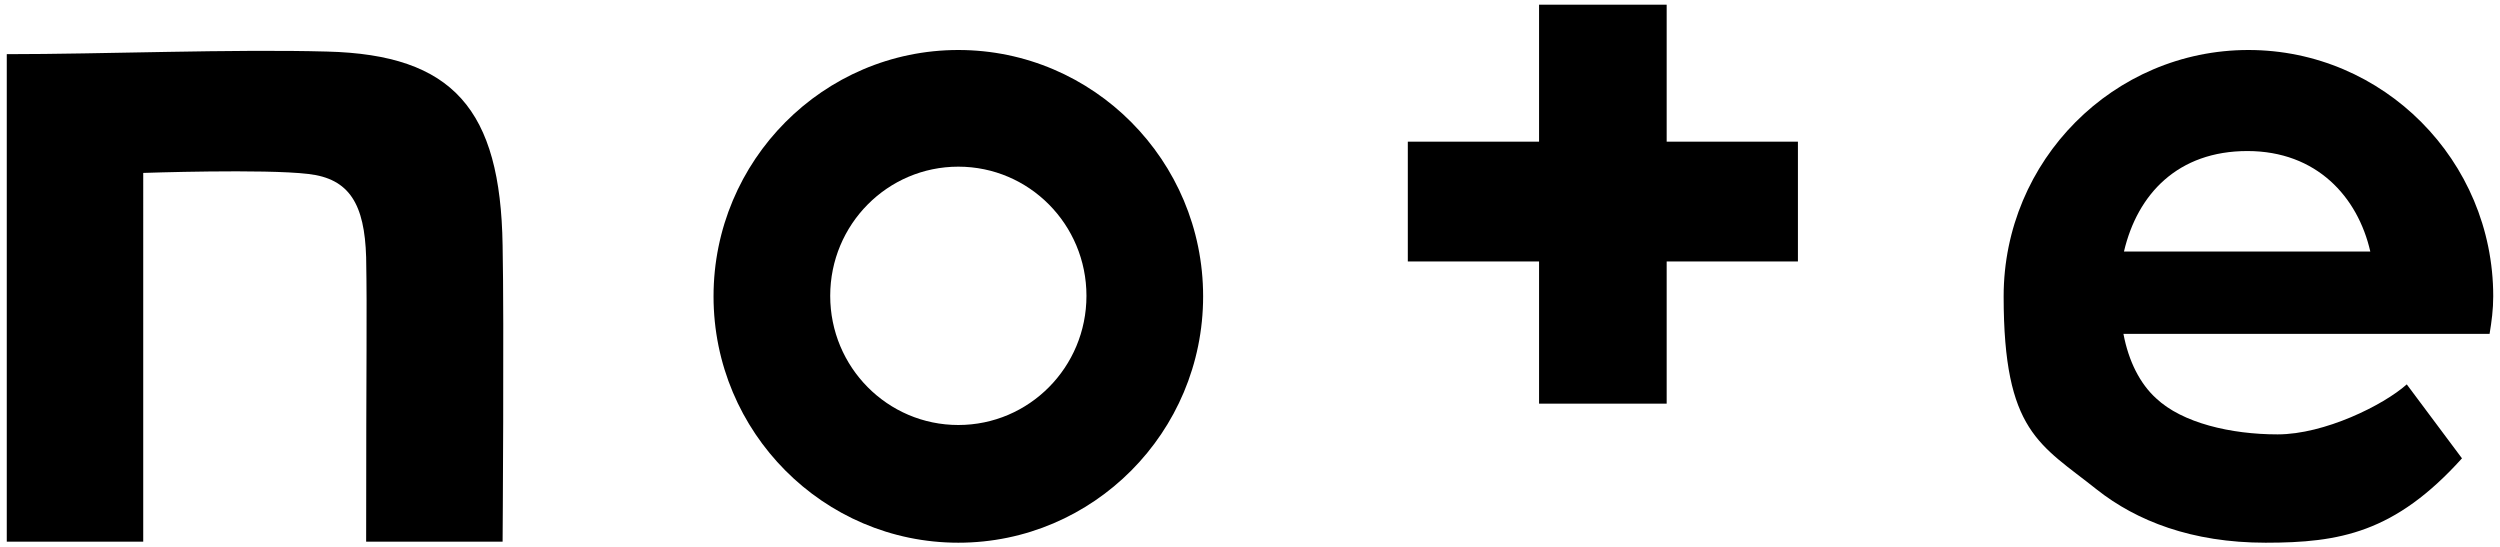
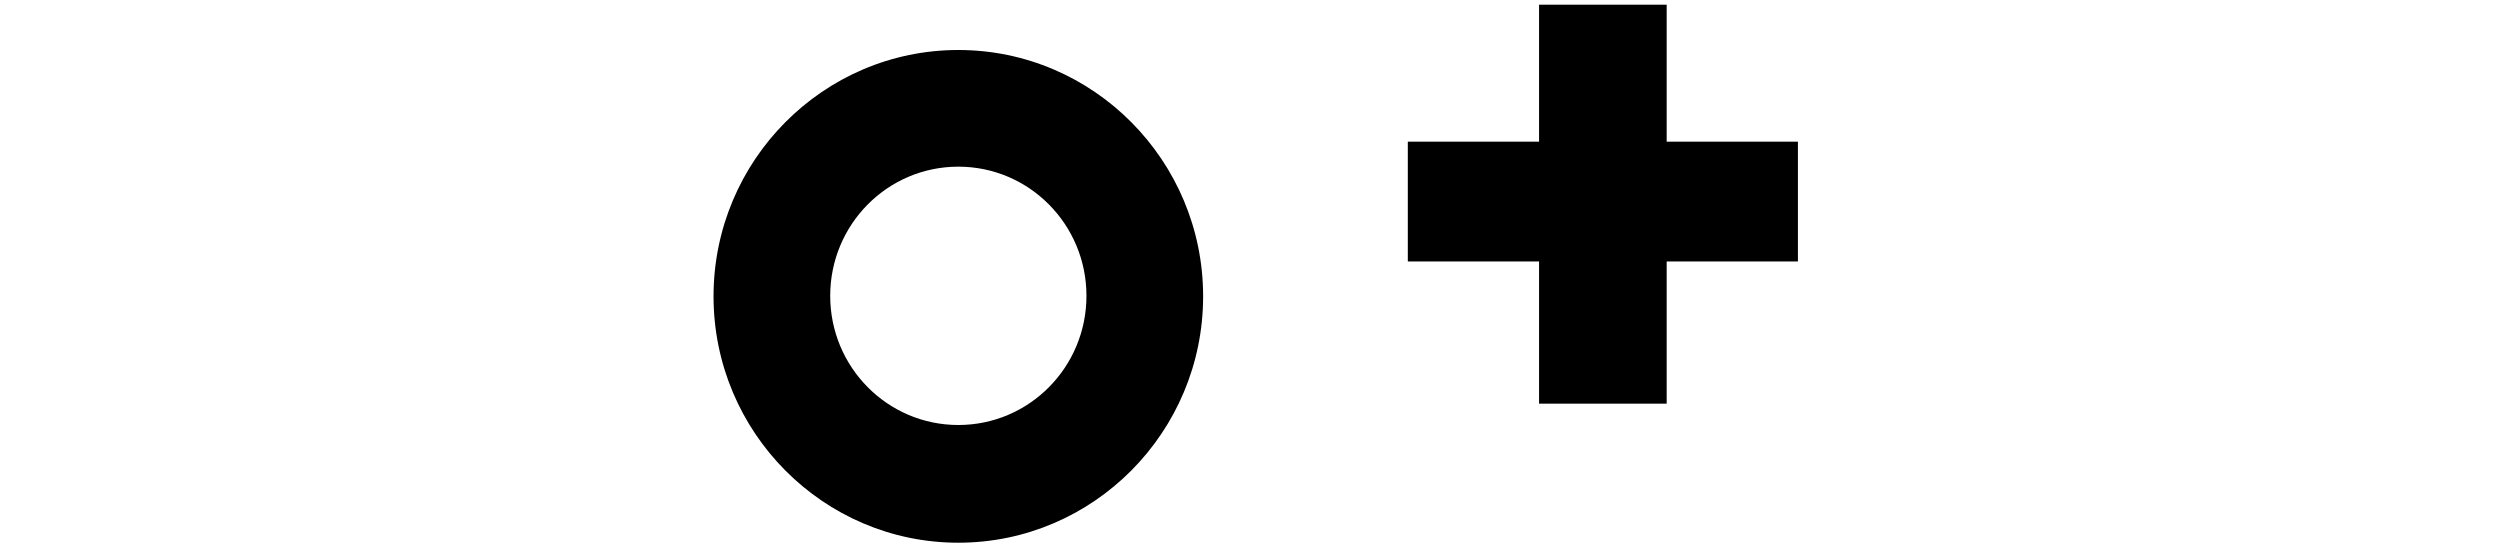
<svg xmlns="http://www.w3.org/2000/svg" version="1.1" viewBox="0 0 480 105">
  <g>
    <g id="_レイヤー_1" data-name="レイヤー_1">
      <g>
-         <path d="M62.8,9.9c-18-.5-43.2.5-61.5.5v93.6h26.2V33.2s23.3-.8,31.7.2c7.9.9,10.8,5.8,11.1,16,.2,11.6,0,17.7,0,54.6h26.2s.3-42.2,0-56.9c-.4-26.1-9.5-36.6-33.7-37.2Z" />
        <path d="M184,9.6c-25.9,0-47,21.2-47,47.3s21.1,47.3,47,47.3,47-21.2,47-47.3-21.1-47.3-47-47.3ZM184,81.6c-13.6,0-24.6-11.1-24.6-24.8s11-24.8,24.6-24.8,24.6,11.1,24.6,24.8-11,24.8-24.6,24.8Z" />
-         <path d="M478.7,56.9c0-26.1-21.1-47.3-47-47.3s-47,21.2-47,47.3,7,28.4,17.9,37.1c7.6,6,18.2,10.2,32.4,10.2s24.8-1.9,37.7-16.2l-10.6-14.2c-4.5,4-15.8,9.6-24.8,9.6s-18.3-2.2-23.3-6.9c-3.1-2.8-5.3-7.1-6.3-12.4h70.3c.4-2.4.7-4.7.7-7.2ZM407.8,48.3c2.6-11.1,10.4-19.3,23.7-19.3s21.2,8.8,23.6,19.3h-47.3Z" />
        <path d="M320,.9h-24.5v26.3h-25.2v23h25.2v27.3h24.5v-27.3h25.2v-23h-25.2V.9Z" />
      </g>
    </g>
  </g>
</svg>